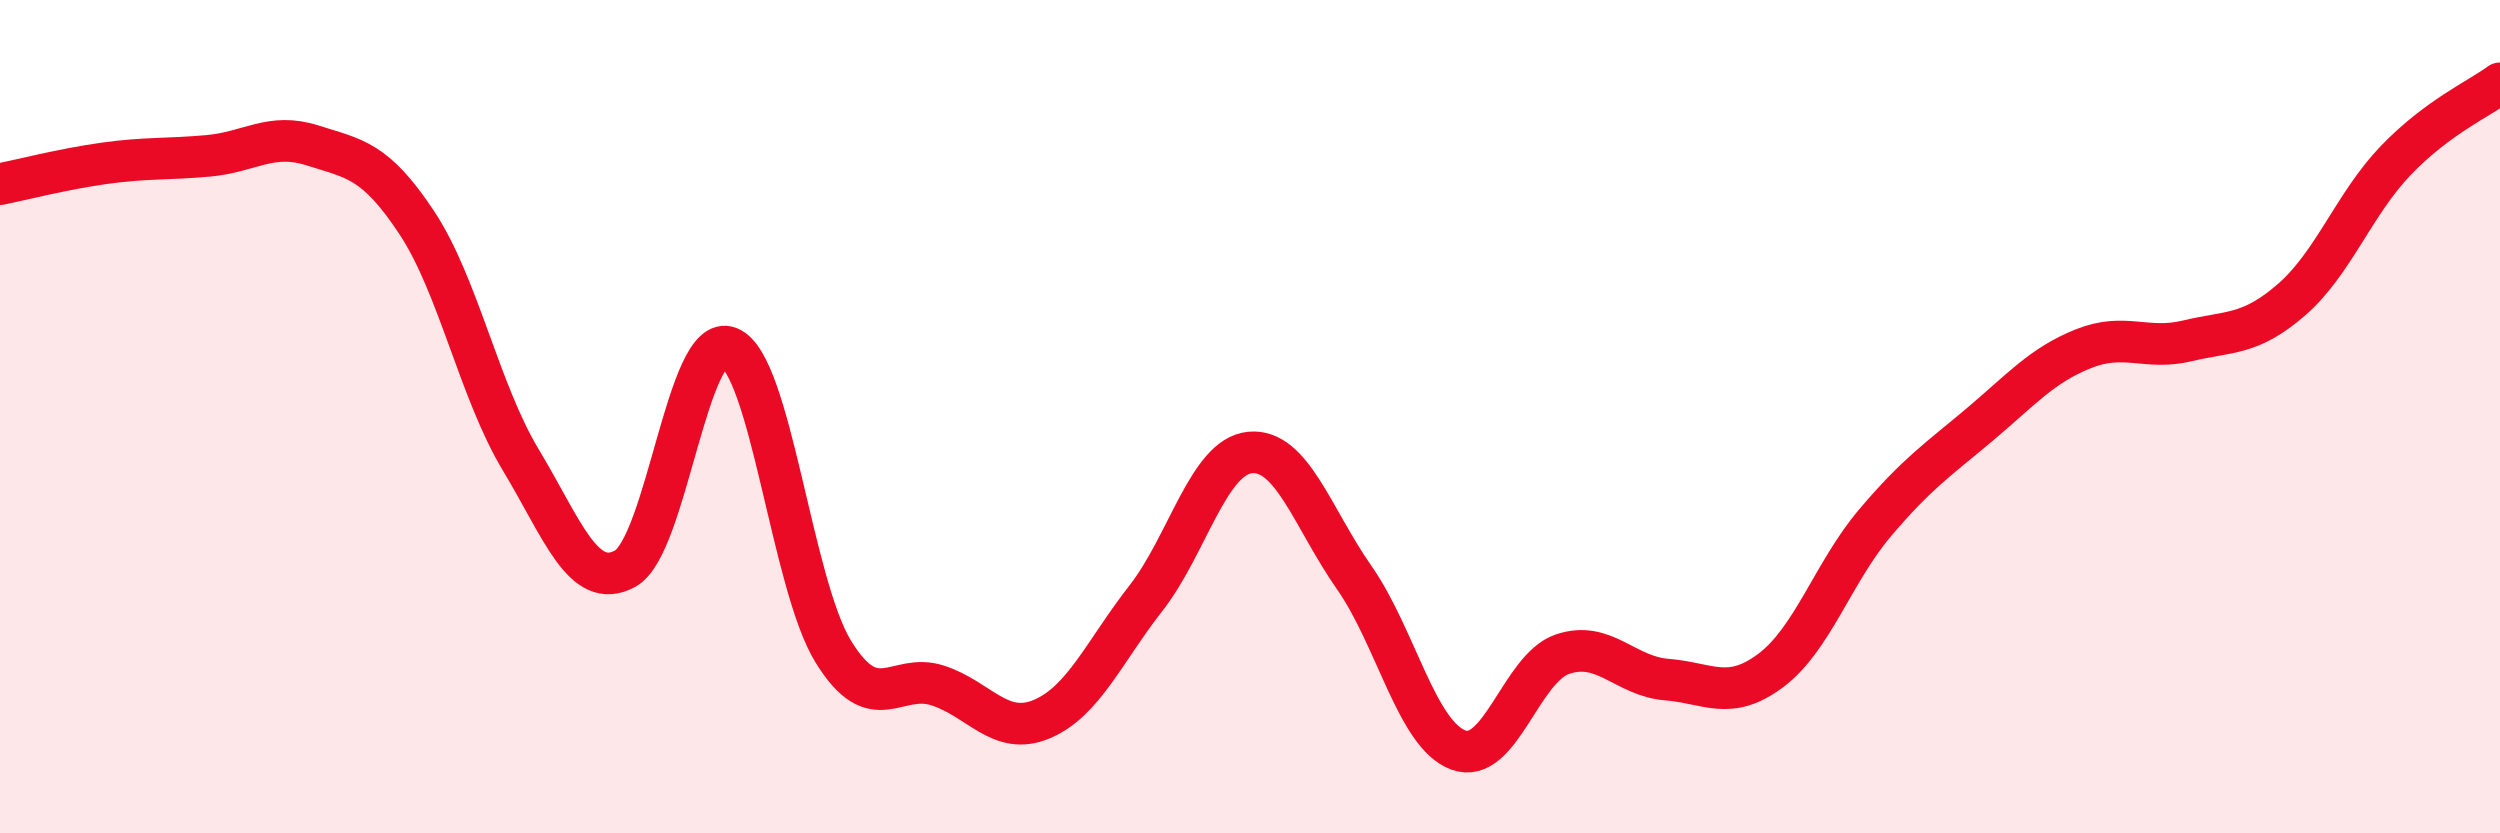
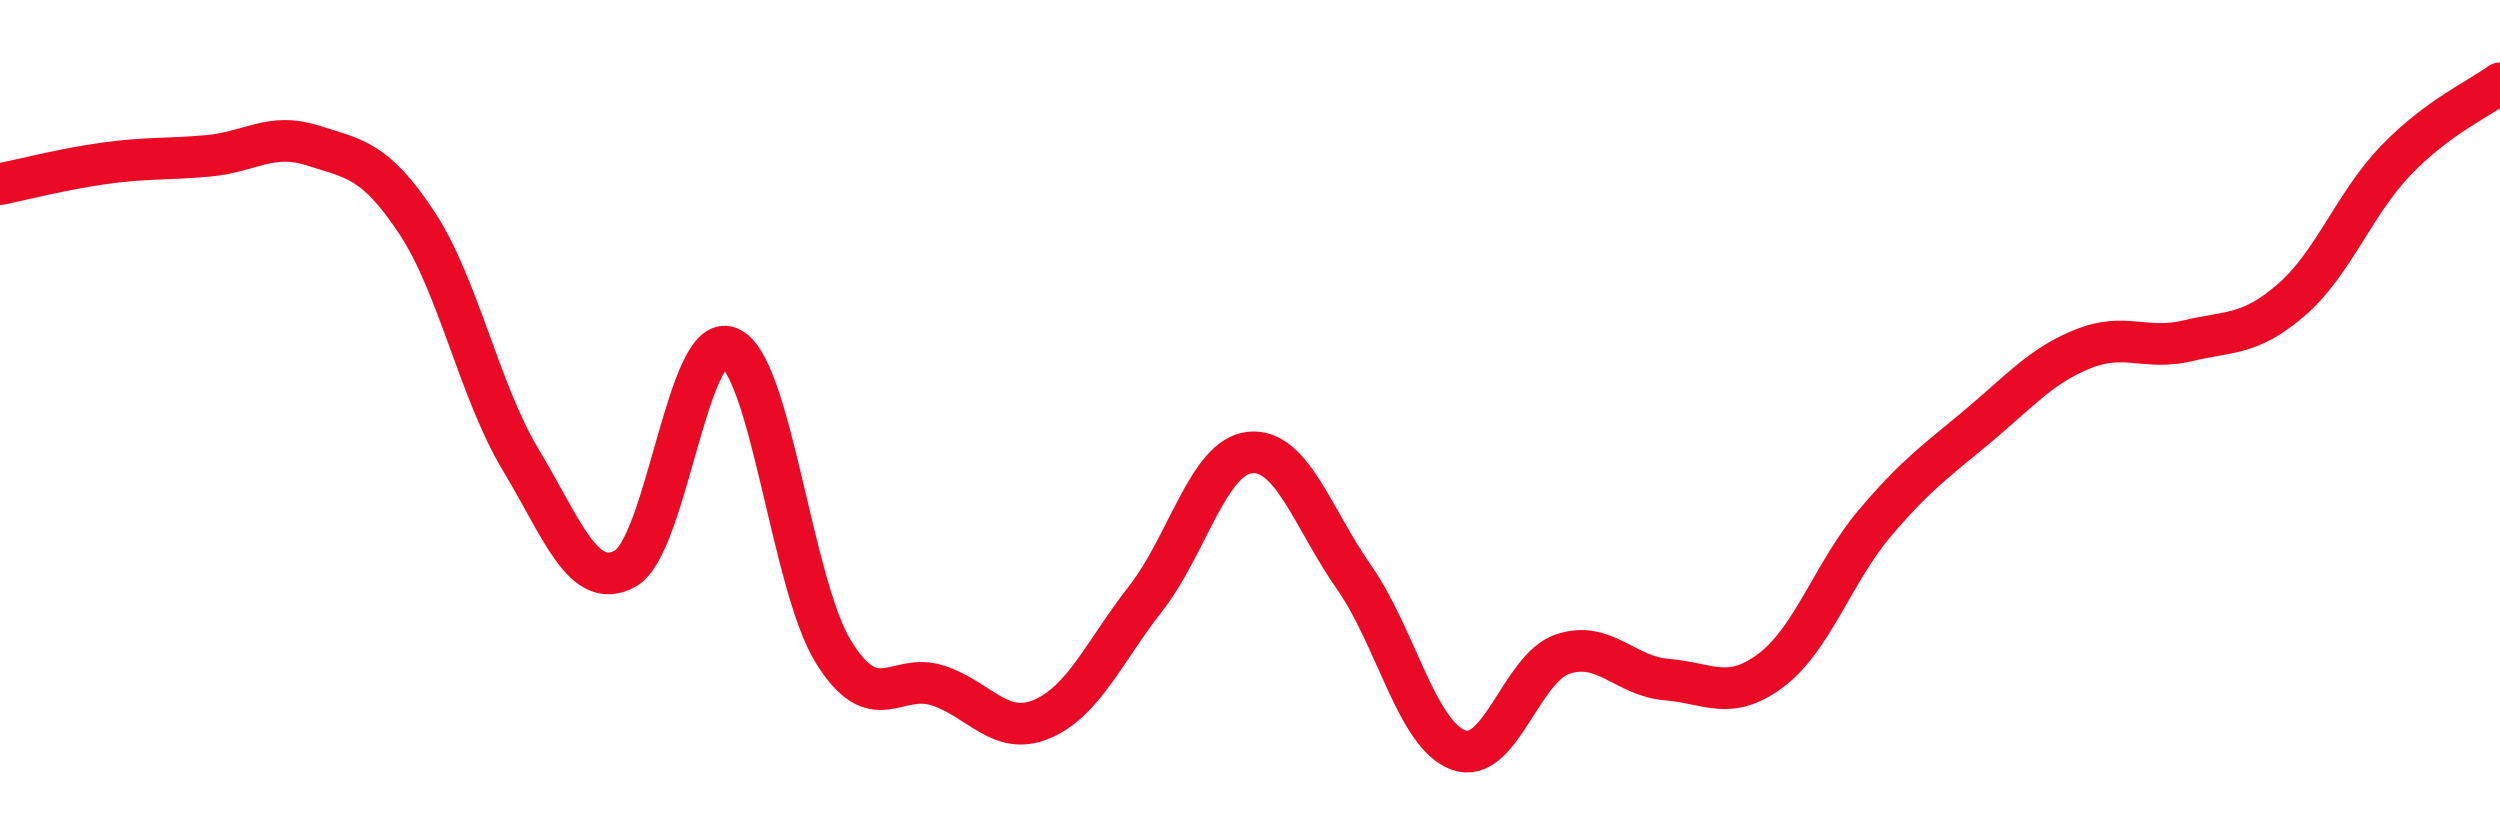
<svg xmlns="http://www.w3.org/2000/svg" width="60" height="20" viewBox="0 0 60 20">
-   <path d="M 0,4.42 C 0.5,4.32 1.5,4.06 2.5,3.92 C 3.5,3.78 4,3.83 5,3.74 C 6,3.65 6.5,3.17 7.5,3.49 C 8.5,3.81 9,3.83 10,5.34 C 11,6.85 11.5,9.38 12.5,11.04 C 13.5,12.7 14,14.19 15,13.65 C 16,13.11 16.5,7.94 17.5,8.34 C 18.5,8.74 19,14.02 20,15.64 C 21,17.26 21.5,16.13 22.5,16.45 C 23.5,16.77 24,17.68 25,17.26 C 26,16.84 26.5,15.64 27.5,14.36 C 28.5,13.08 29,10.96 30,10.86 C 31,10.76 31.5,12.43 32.5,13.86 C 33.5,15.29 34,17.63 35,18 C 36,18.37 36.5,16.04 37.5,15.7 C 38.5,15.36 39,16.23 40,16.31 C 41,16.39 41.5,16.84 42.5,16.09 C 43.5,15.34 44,13.73 45,12.55 C 46,11.37 46.5,11.04 47.5,10.2 C 48.5,9.36 49,8.77 50,8.37 C 51,7.97 51.5,8.42 52.5,8.18 C 53.5,7.94 54,8.06 55,7.19 C 56,6.32 56.5,4.89 57.5,3.85 C 58.5,2.81 59.5,2.37 60,2L60 20L0 20Z" fill="#EB0A25" opacity="0.1" stroke-linecap="round" stroke-linejoin="round" />
  <path d="M 0,4.42 C 0.5,4.32 1.5,4.06 2.5,3.92 C 3.5,3.78 4,3.83 5,3.74 C 6,3.65 6.5,3.17 7.5,3.49 C 8.5,3.81 9,3.83 10,5.34 C 11,6.85 11.5,9.38 12.5,11.04 C 13.5,12.7 14,14.19 15,13.65 C 16,13.11 16.5,7.94 17.5,8.34 C 18.5,8.74 19,14.02 20,15.64 C 21,17.26 21.5,16.13 22.5,16.45 C 23.5,16.77 24,17.68 25,17.26 C 26,16.84 26.5,15.64 27.5,14.36 C 28.5,13.08 29,10.96 30,10.86 C 31,10.76 31.5,12.43 32.5,13.86 C 33.5,15.29 34,17.63 35,18 C 36,18.37 36.5,16.04 37.5,15.7 C 38.5,15.36 39,16.23 40,16.31 C 41,16.39 41.5,16.84 42.5,16.09 C 43.5,15.34 44,13.73 45,12.55 C 46,11.37 46.5,11.04 47.5,10.2 C 48.5,9.36 49,8.77 50,8.37 C 51,7.97 51.5,8.42 52.5,8.18 C 53.5,7.94 54,8.06 55,7.19 C 56,6.32 56.5,4.89 57.5,3.85 C 58.5,2.81 59.5,2.37 60,2" stroke="#EB0A25" stroke-width="1" fill="none" stroke-linecap="round" stroke-linejoin="round" />
</svg>